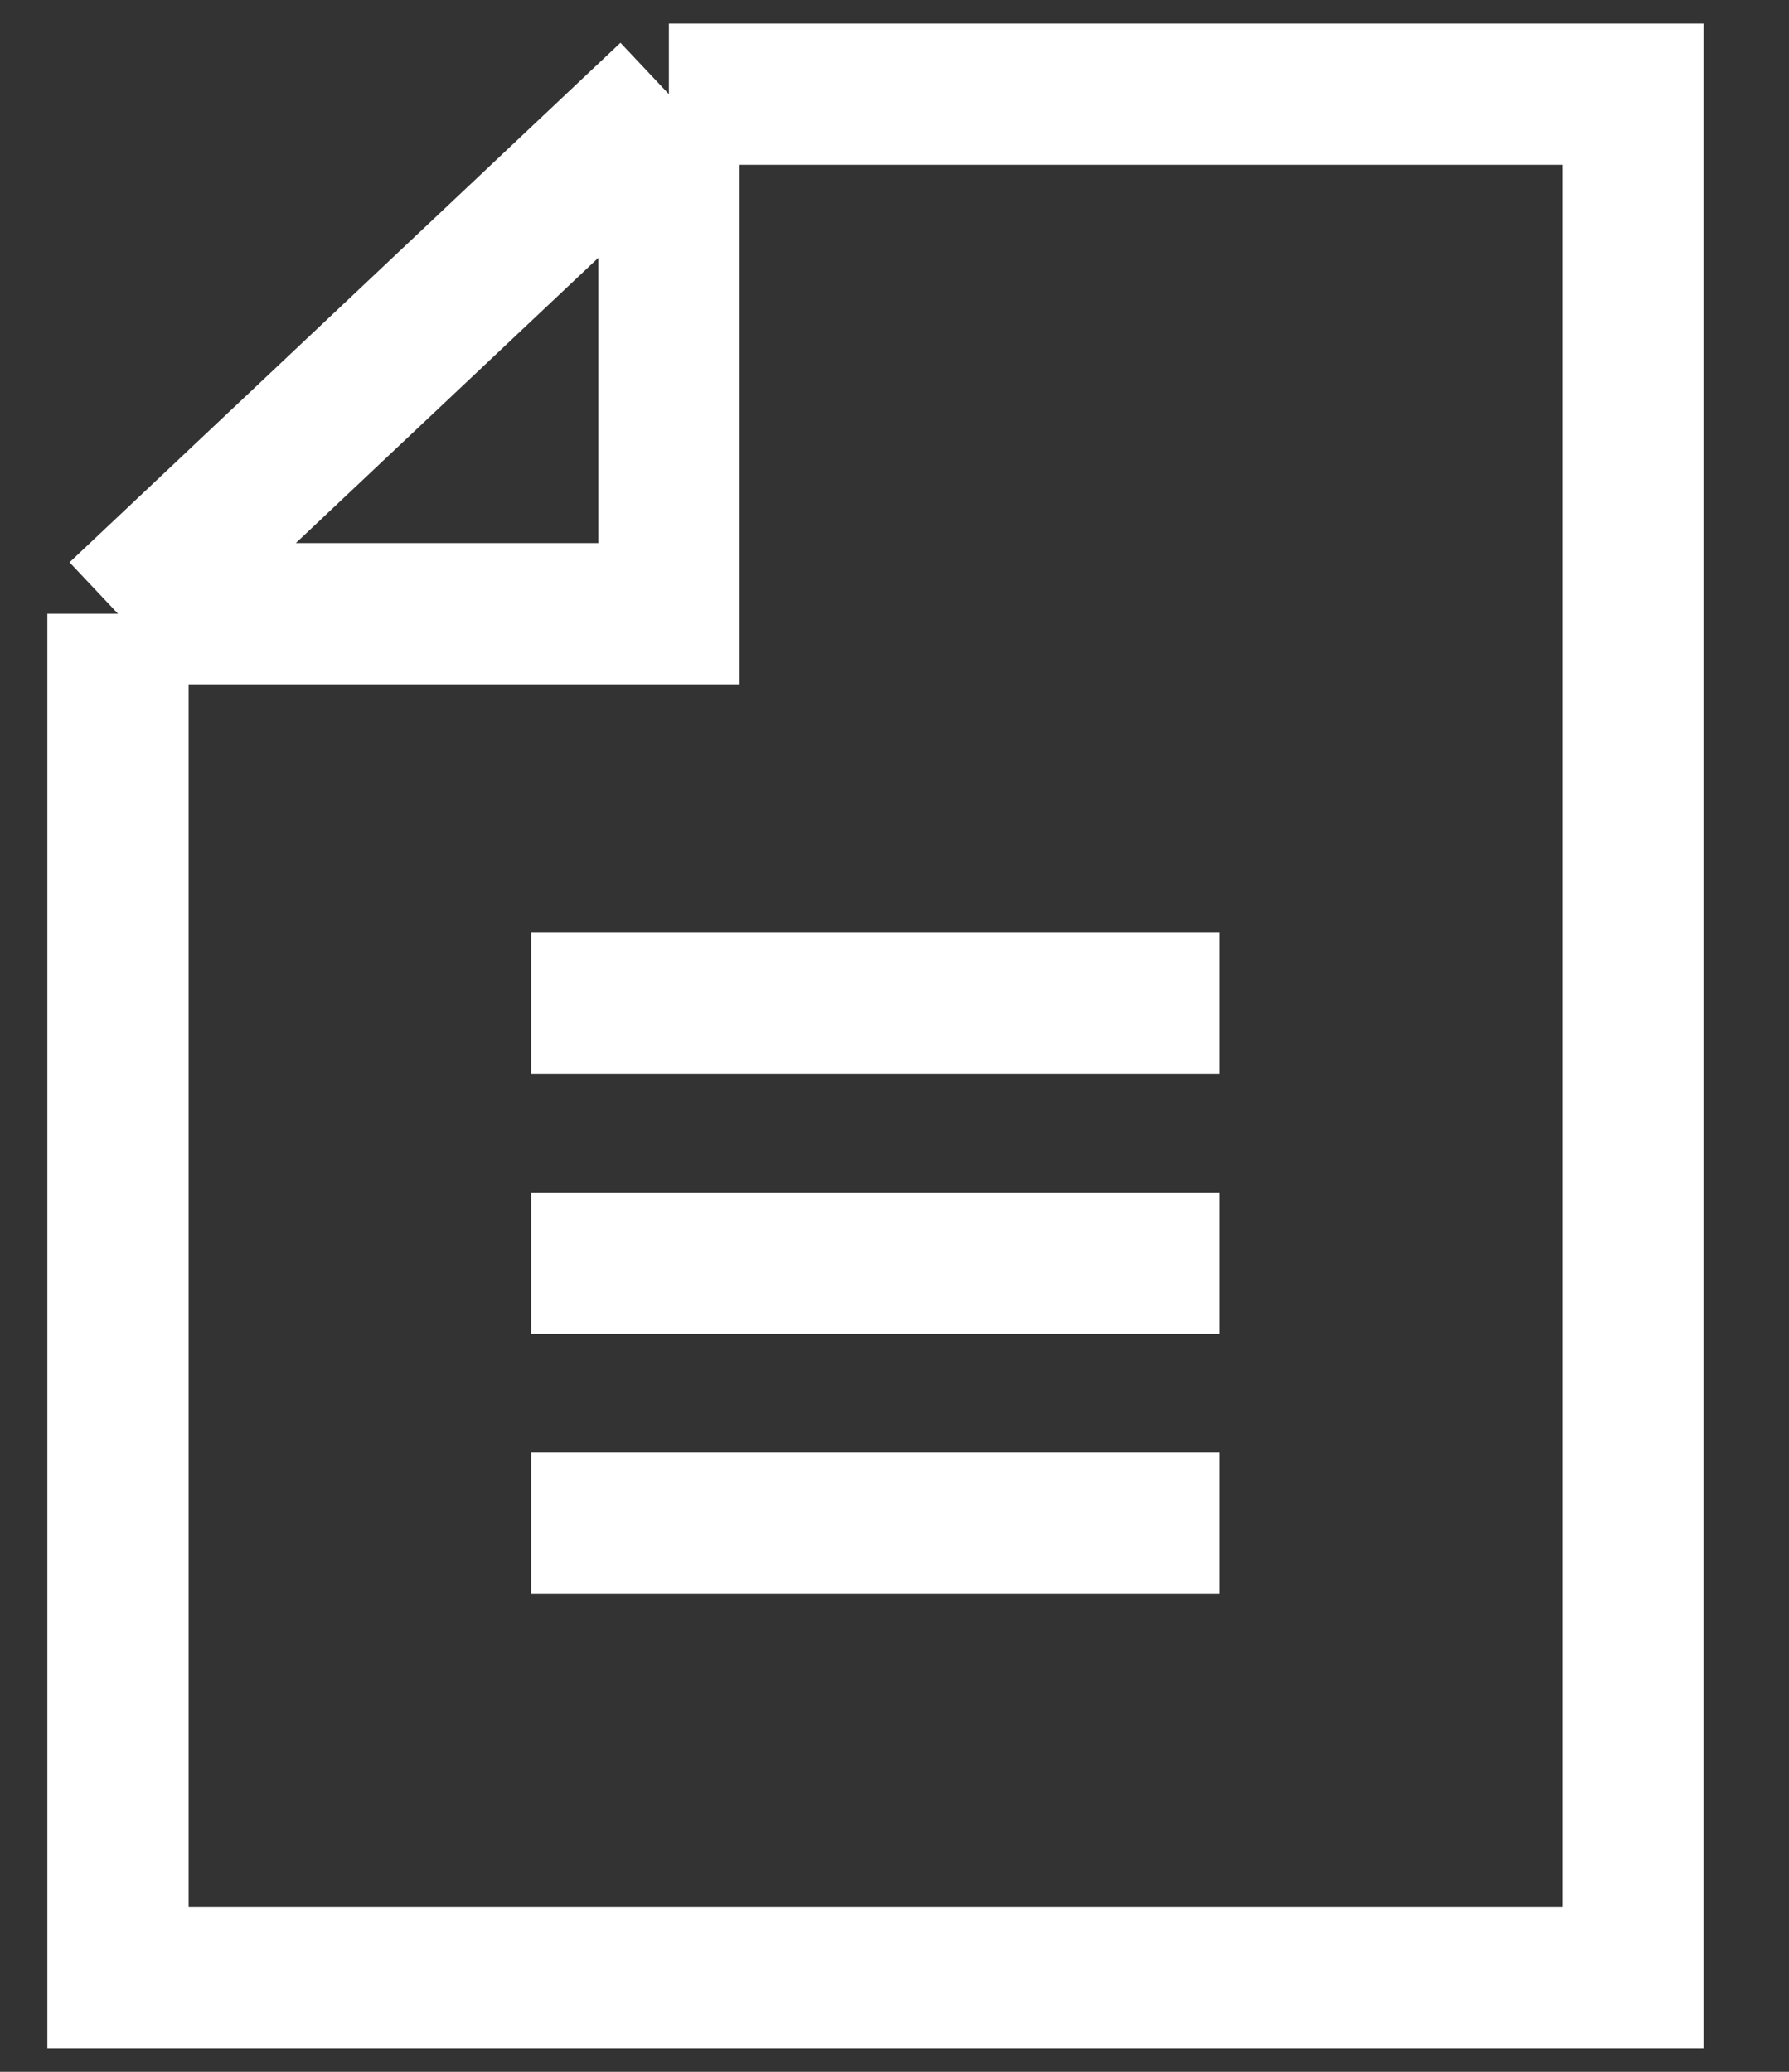
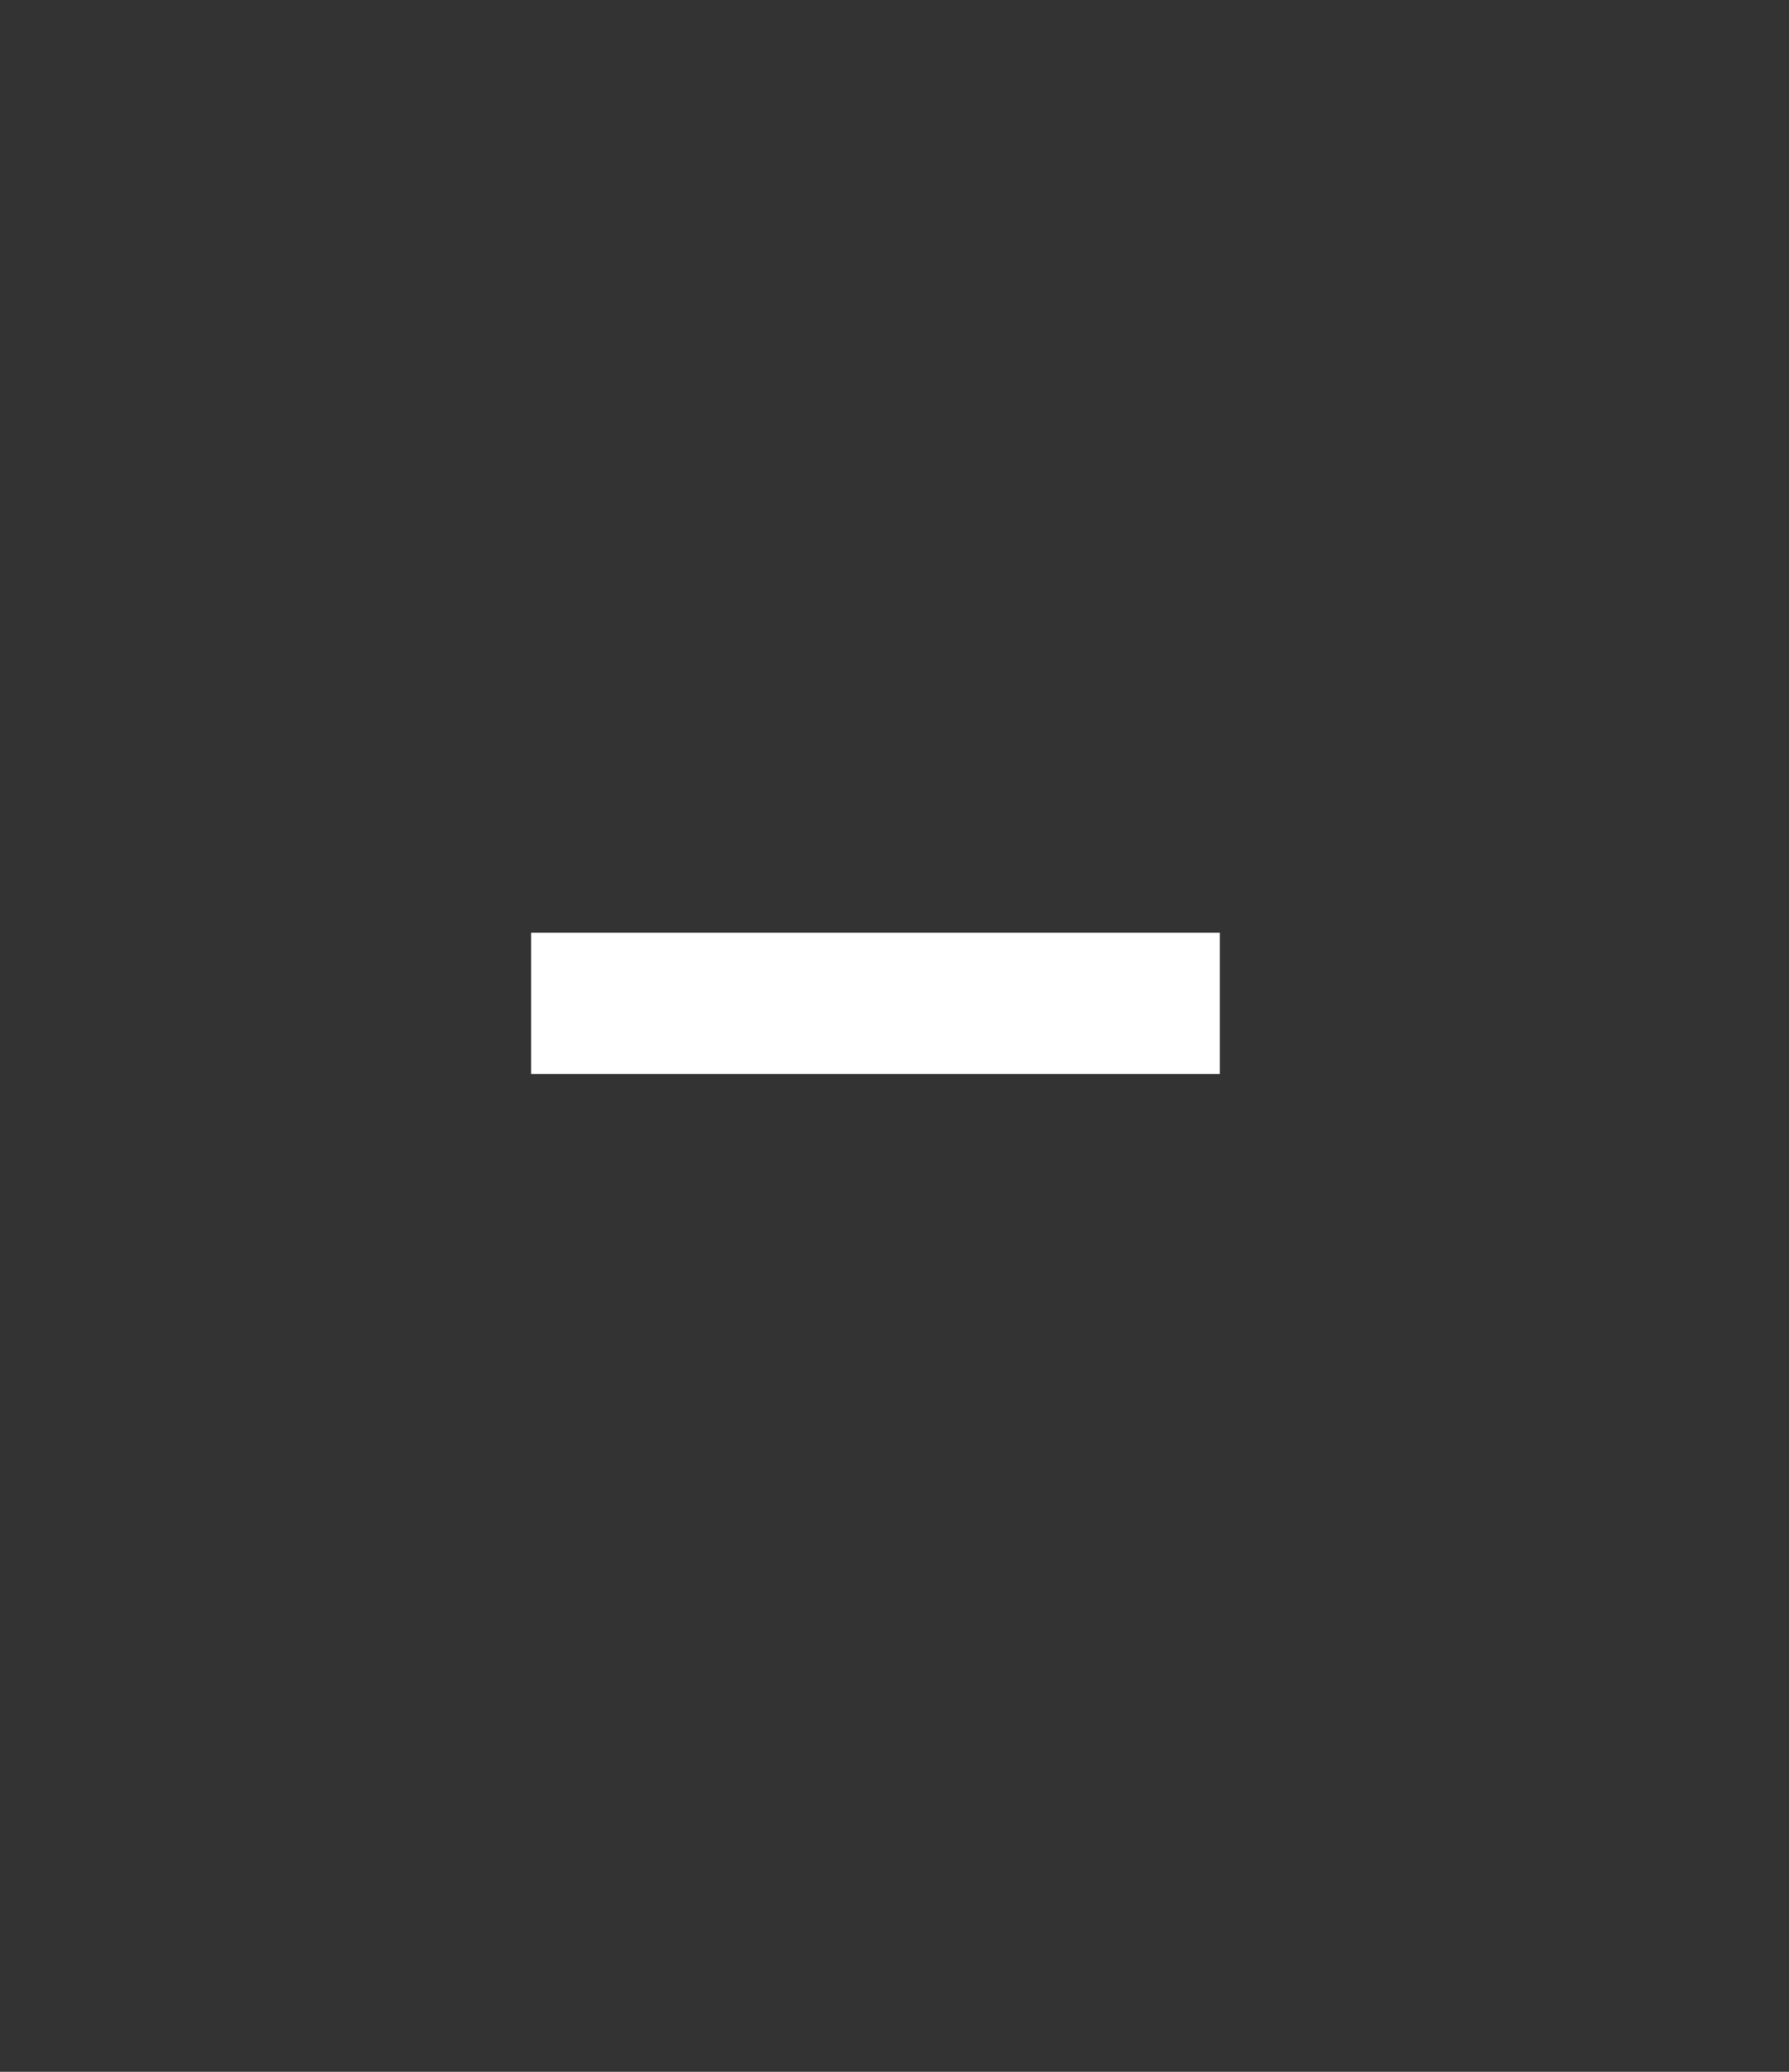
<svg xmlns="http://www.w3.org/2000/svg" width="19" height="22" viewBox="0 0 19 22" fill="none">
  <rect x="0" y="0" width="19" height="22" fill="#333333" stroke="none" />
-   <path d="M7.104 1L1.253 6.517M7.104 1H17.343V21H1.253V6.517M7.104 1V6.517H1.253" stroke="white" stroke-width="1.5" />
  <path d="M5.641 10.655H12.955" stroke="white" stroke-width="1.5" />
-   <path d="M5.641 13.414H12.955" stroke="white" stroke-width="1.5" />
-   <path d="M5.641 16.172H12.955" stroke="white" stroke-width="1.5" />
</svg>